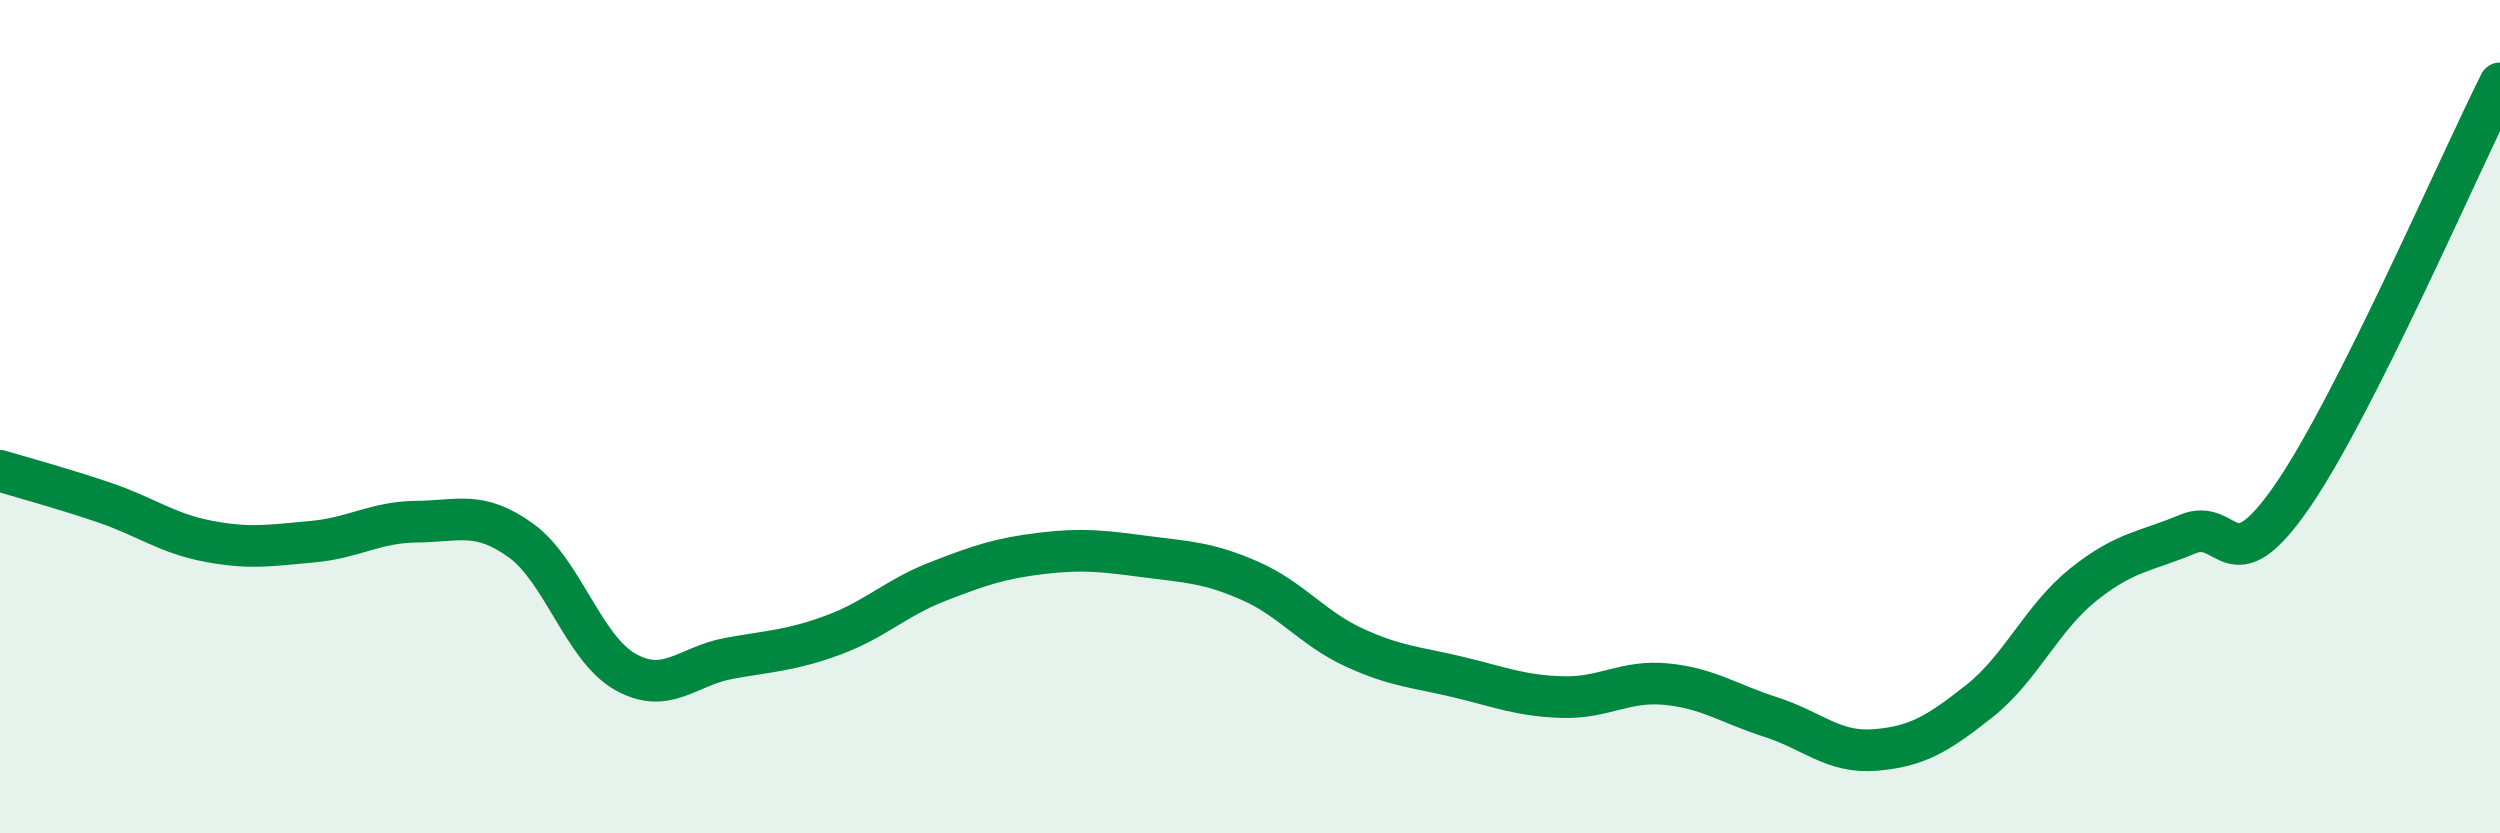
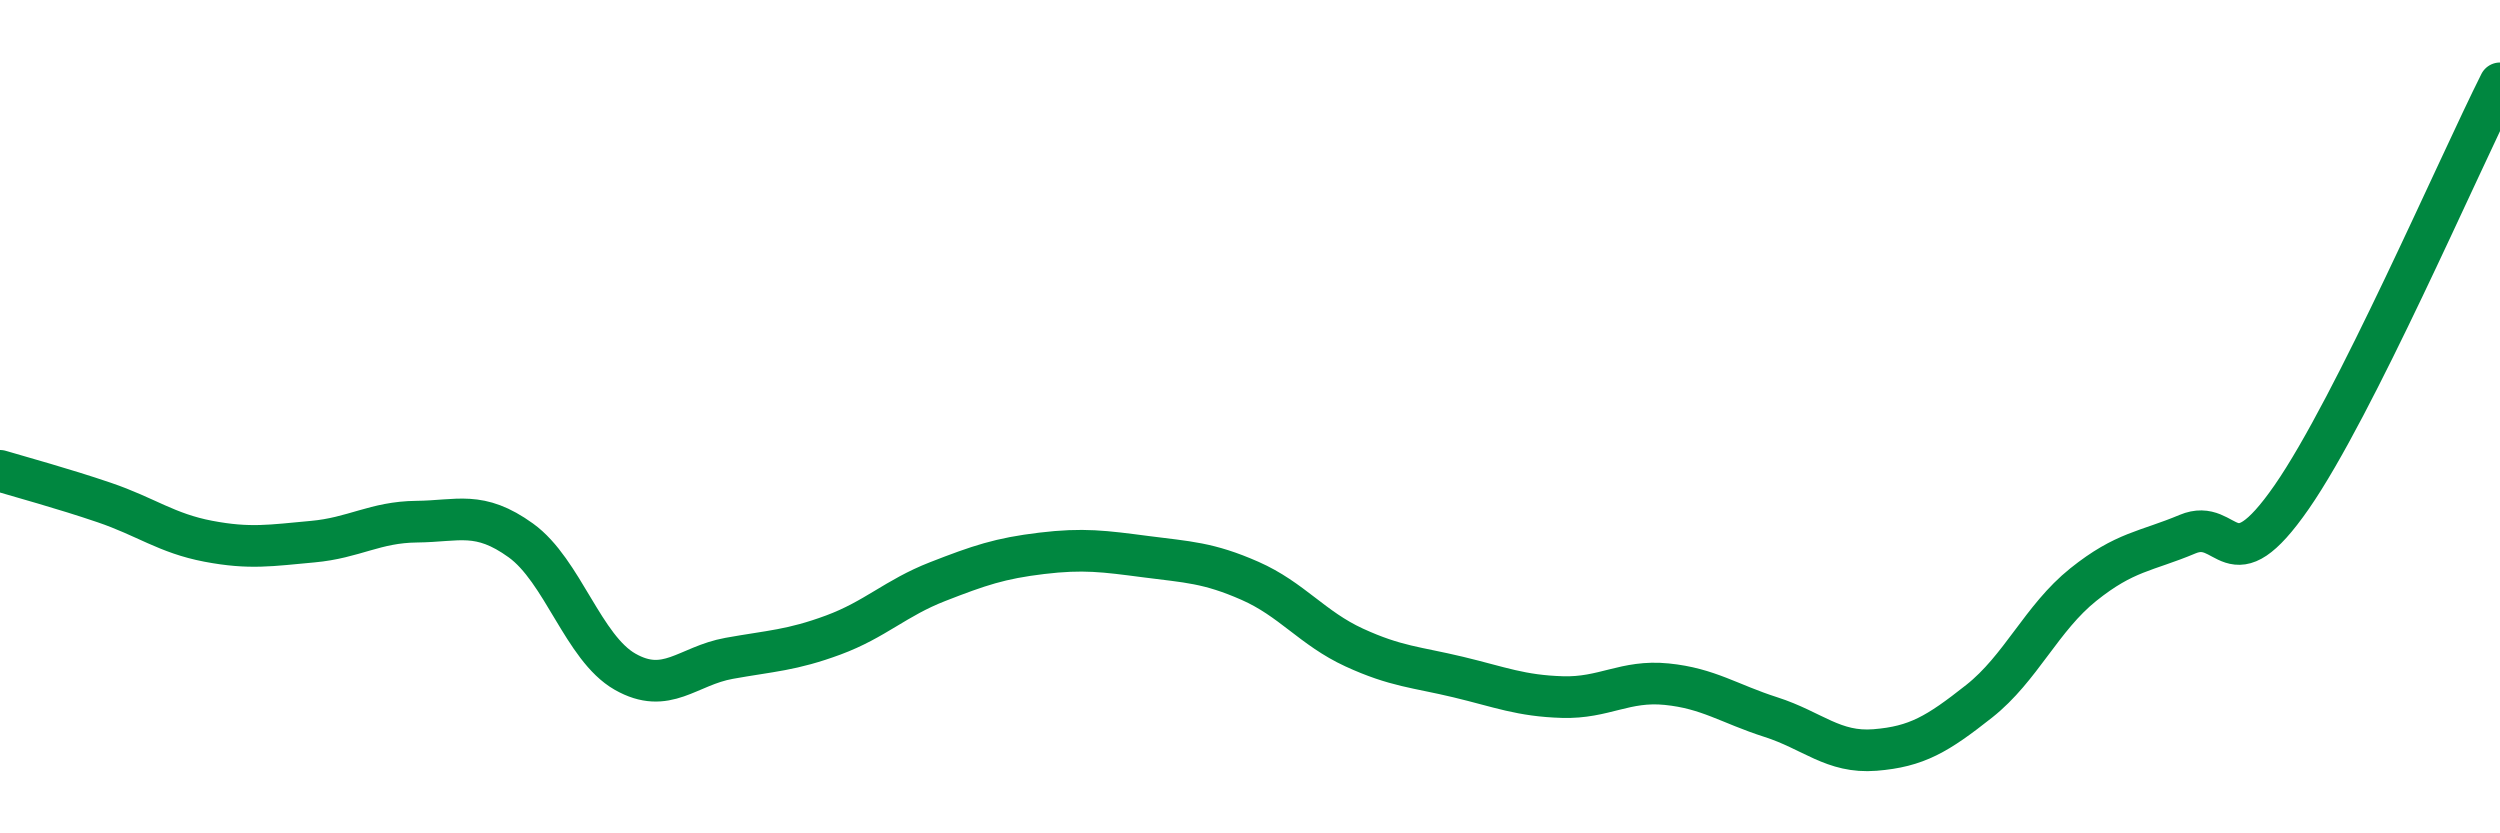
<svg xmlns="http://www.w3.org/2000/svg" width="60" height="20" viewBox="0 0 60 20">
-   <path d="M 0,11.3 C 0.5,11.45 1.5,11.72 2.5,12.06 C 3.5,12.4 4,12.8 5,12.99 C 6,13.18 6.5,13.09 7.5,13 C 8.5,12.91 9,12.53 10,12.52 C 11,12.51 11.5,12.25 12.5,12.97 C 13.5,13.69 14,15.55 15,16.12 C 16,16.69 16.5,15.98 17.5,15.8 C 18.5,15.62 19,15.61 20,15.24 C 21,14.87 21.5,14.35 22.5,13.96 C 23.5,13.57 24,13.4 25,13.28 C 26,13.16 26.5,13.23 27.5,13.36 C 28.5,13.49 29,13.5 30,13.94 C 31,14.38 31.5,15.08 32.5,15.54 C 33.5,16 34,16.01 35,16.25 C 36,16.49 36.5,16.7 37.5,16.73 C 38.5,16.76 39,16.32 40,16.42 C 41,16.52 41.5,16.89 42.5,17.21 C 43.5,17.53 44,18.08 45,18 C 46,17.92 46.5,17.62 47.5,16.83 C 48.5,16.04 49,14.83 50,14.03 C 51,13.23 51.5,13.24 52.5,12.82 C 53.5,12.4 53.5,14.09 55,11.93 C 56.5,9.77 59,3.99 60,2L60 20L0 20Z" fill="#008740" opacity="0.1" stroke-linecap="round" stroke-linejoin="round" />
  <path d="M 0,11.3 C 0.5,11.45 1.5,11.72 2.5,12.06 C 3.5,12.4 4,12.8 5,12.99 C 6,13.18 6.5,13.09 7.5,13 C 8.5,12.91 9,12.53 10,12.52 C 11,12.51 11.5,12.25 12.5,12.97 C 13.5,13.69 14,15.55 15,16.12 C 16,16.69 16.5,15.98 17.5,15.8 C 18.5,15.62 19,15.61 20,15.24 C 21,14.87 21.5,14.35 22.5,13.96 C 23.5,13.57 24,13.4 25,13.28 C 26,13.16 26.5,13.23 27.5,13.36 C 28.5,13.49 29,13.5 30,13.94 C 31,14.38 31.5,15.08 32.5,15.54 C 33.5,16 34,16.01 35,16.25 C 36,16.49 36.5,16.7 37.5,16.73 C 38.5,16.76 39,16.32 40,16.42 C 41,16.52 41.5,16.89 42.5,17.21 C 43.5,17.53 44,18.08 45,18 C 46,17.92 46.5,17.62 47.5,16.83 C 48.5,16.04 49,14.83 50,14.03 C 51,13.23 51.5,13.24 52.5,12.82 C 53.5,12.4 53.5,14.09 55,11.93 C 56.5,9.77 59,3.99 60,2" stroke="#008740" stroke-width="1" fill="none" stroke-linecap="round" stroke-linejoin="round" />
</svg>